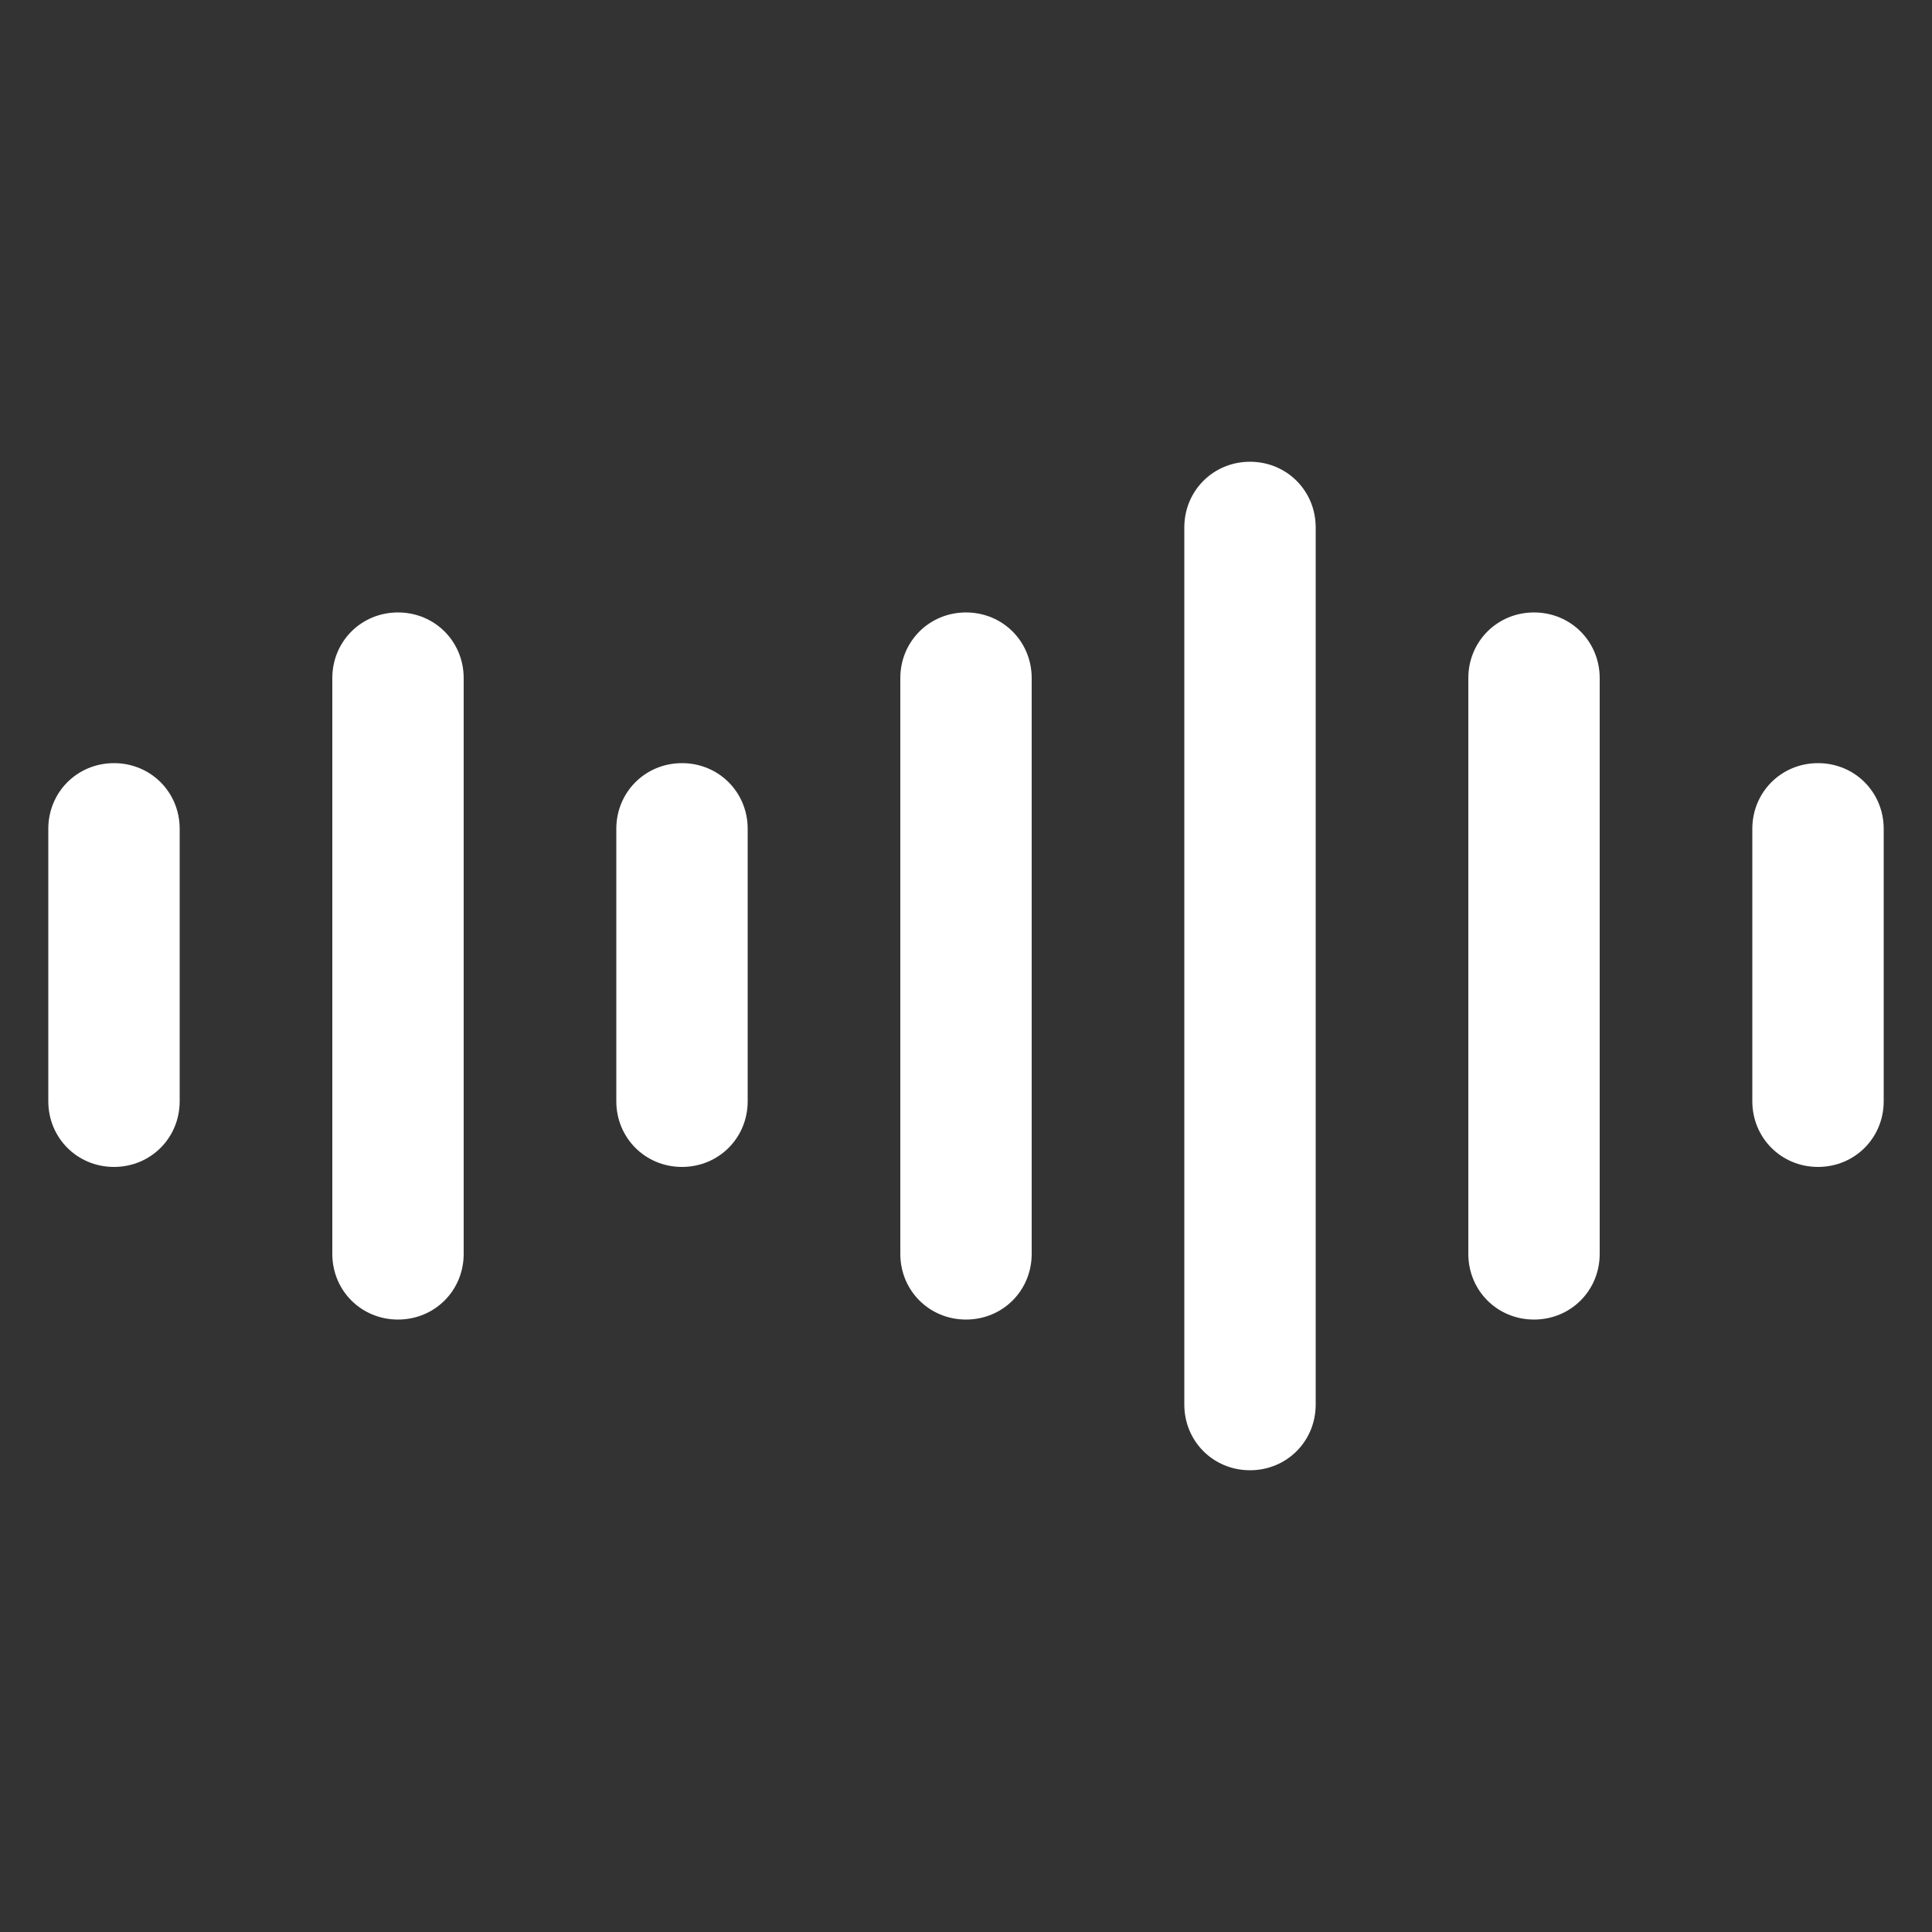
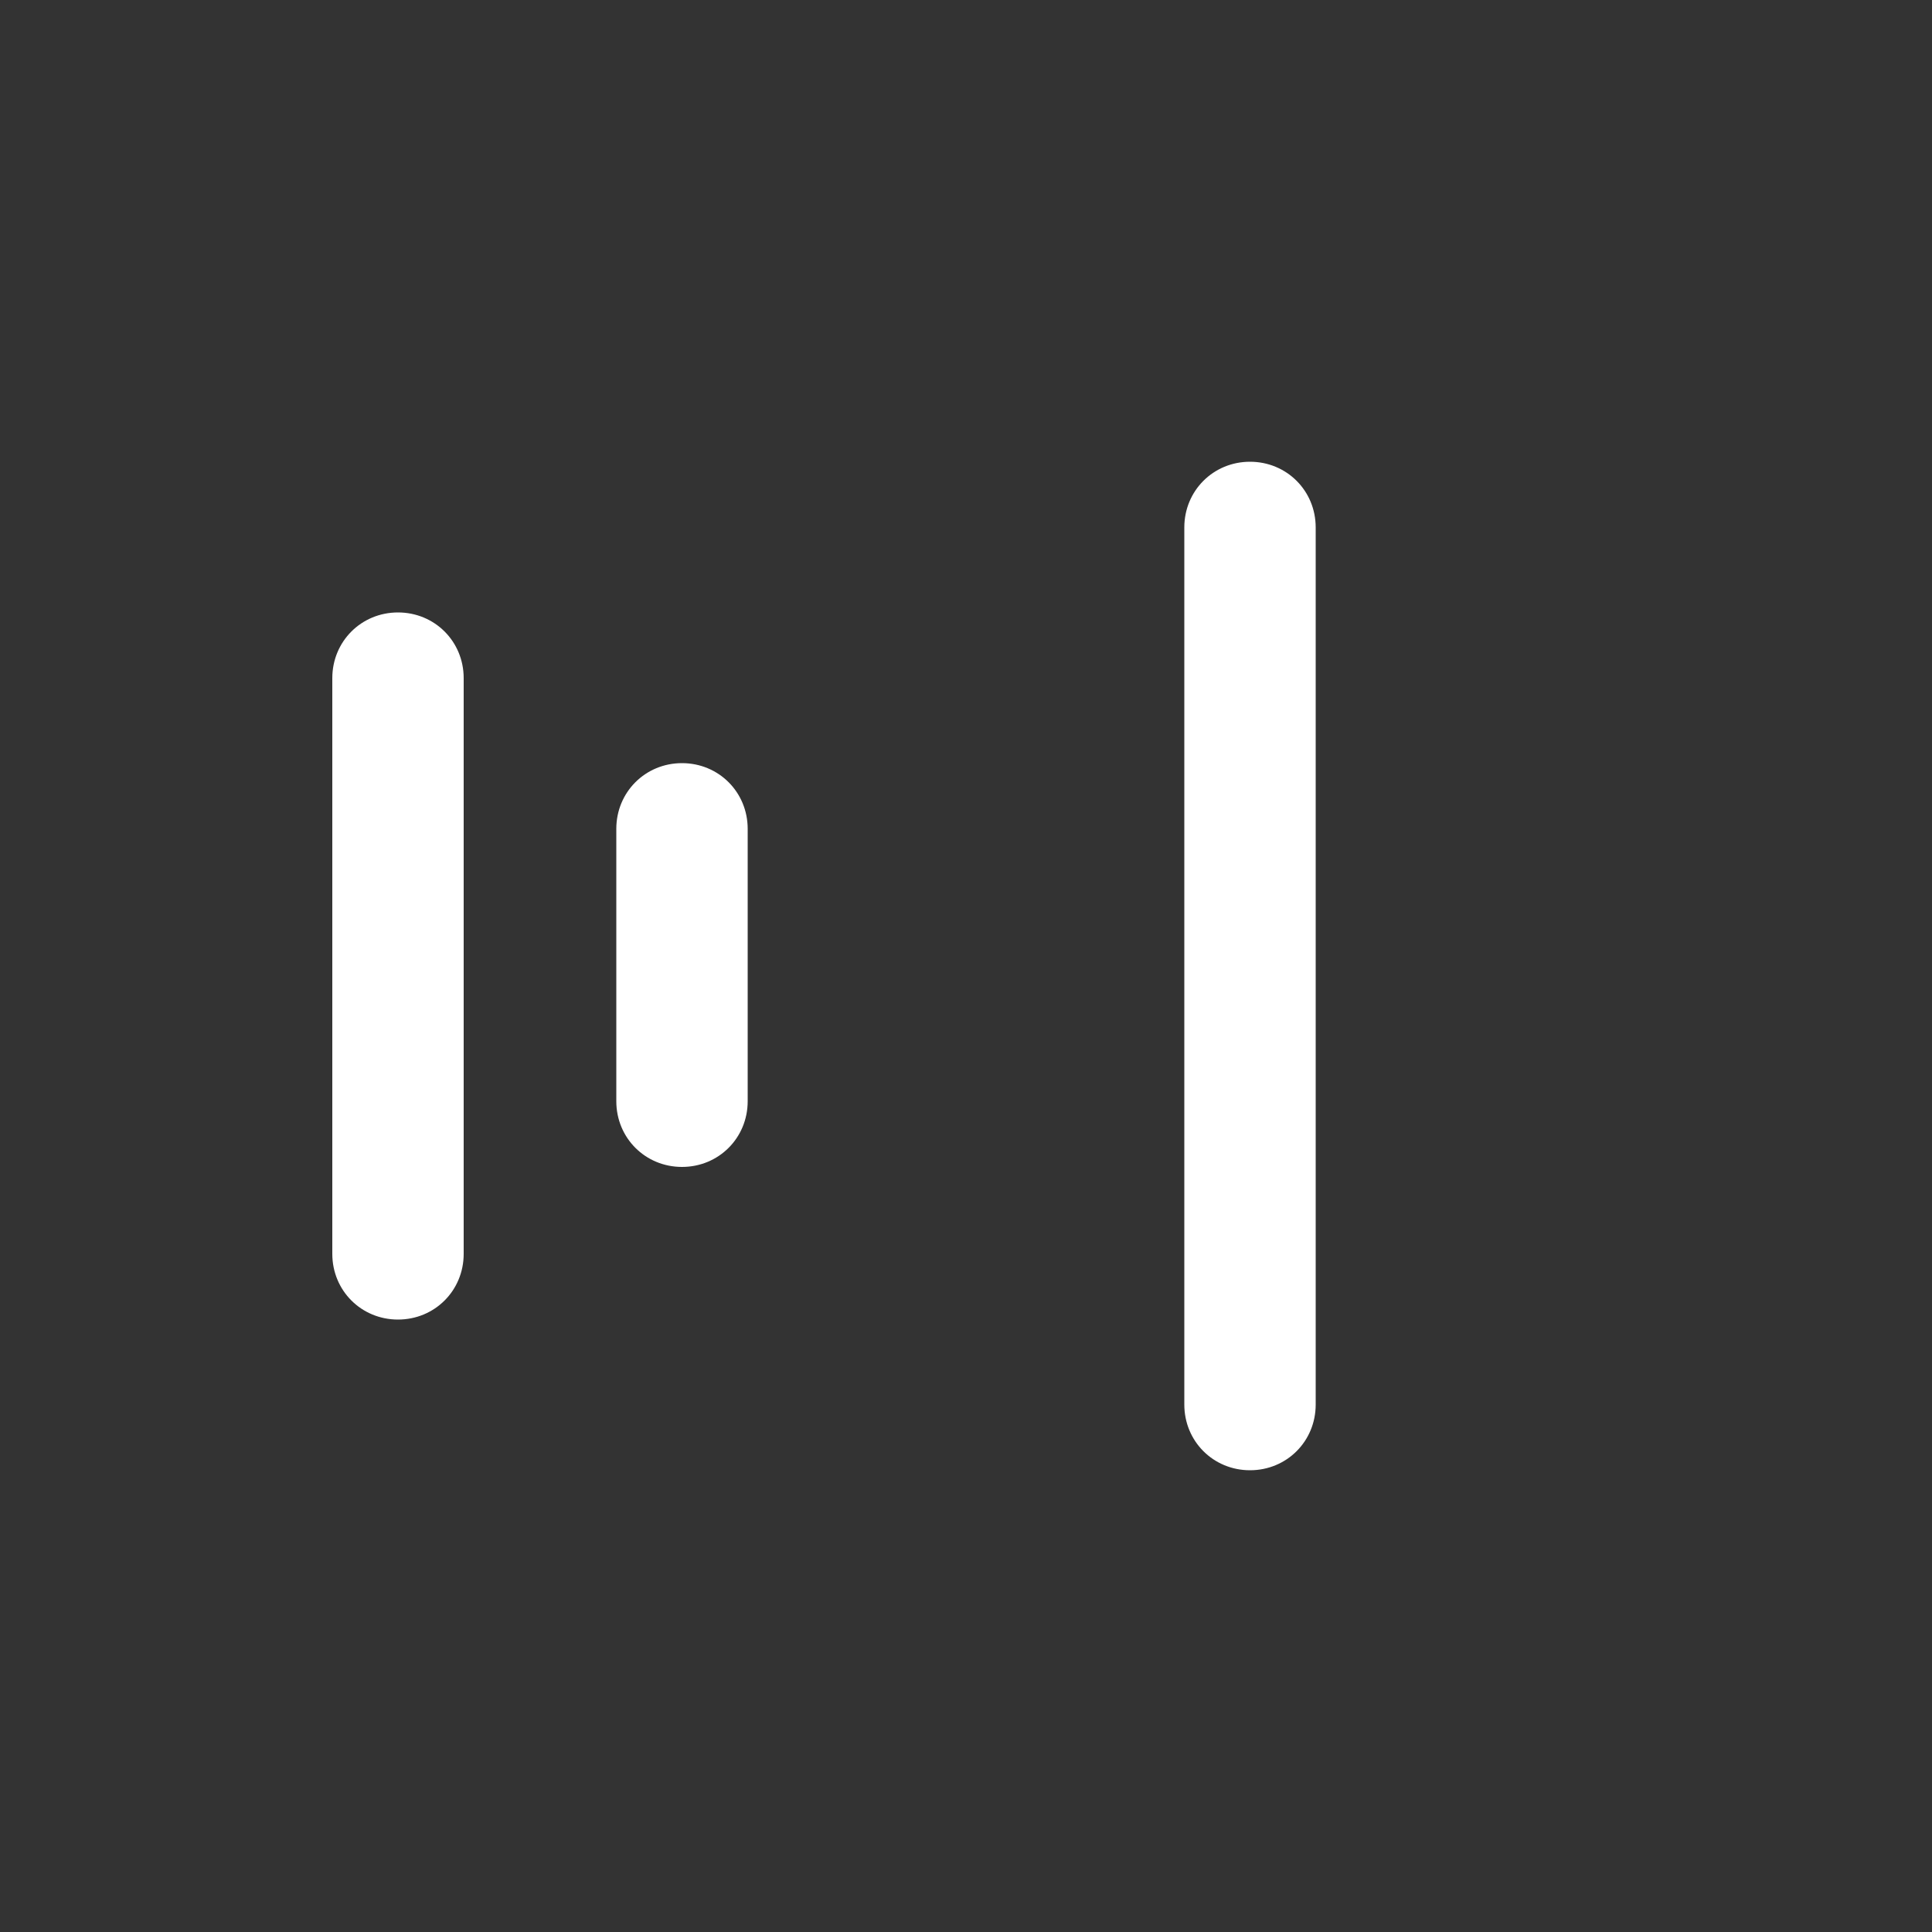
<svg xmlns="http://www.w3.org/2000/svg" id="Layer_1" enable-background="new 0 0 100 100" viewBox="0 0 100 100">
  <rect x="0" y="0" width="100" height="100" fill="#333333" stroke="none" />
  <g fill="#23dee2">
-     <path d="m79.4 31.7c-1.9 0-3.4 1.5-3.4 3.4v29.8c0 1.9 1.5 3.4 3.4 3.4s3.4-1.5 3.4-3.4v-29.8c0-1.9-1.5-3.4-3.4-3.4z" fill="#ffffff" opacity="1" original-fill="#8556fd" />
    <path d="m64.7 23.9c-1.9 0-3.4 1.5-3.4 3.4v45.4c0 1.9 1.5 3.4 3.4 3.4s3.4-1.5 3.4-3.4v-45.4c0-1.9-1.5-3.4-3.4-3.4z" fill="#ffffff" opacity="1" original-fill="#8556fd" />
    <path d="m35.3 39.5c-1.9 0-3.4 1.5-3.4 3.4v14.1c0 1.9 1.5 3.4 3.4 3.4 1.9 0 3.4-1.5 3.4-3.4v-14.1c0-1.9-1.5-3.4-3.4-3.4z" fill="#ffffff" opacity="1" original-fill="#8556fd" />
    <path d="m20.6 31.7c-1.9 0-3.4 1.5-3.4 3.4v29.8c0 1.9 1.5 3.4 3.4 3.4s3.4-1.5 3.4-3.4v-29.8c0-1.9-1.5-3.4-3.4-3.4z" fill="#ffffff" opacity="1" original-fill="#8556fd" />
-     <path d="m94.1 39.5c-1.9 0-3.4 1.5-3.4 3.4v14.1c0 1.9 1.5 3.4 3.4 3.4s3.4-1.5 3.4-3.4v-14.1c0-1.9-1.5-3.4-3.4-3.4z" fill="#ffffff" opacity="1" original-fill="#8556fd" />
-     <path d="m50 31.7c-1.9 0-3.4 1.5-3.4 3.4v29.8c0 1.9 1.5 3.4 3.4 3.4s3.4-1.5 3.4-3.4v-29.8c0-1.9-1.5-3.4-3.4-3.4z" fill="#ffffff" opacity="1" original-fill="#8556fd" />
-     <path d="m5.9 39.5c-1.9 0-3.4 1.5-3.4 3.4v14.1c0 1.9 1.5 3.4 3.4 3.4s3.4-1.5 3.4-3.4v-14.1c0-1.9-1.5-3.4-3.4-3.4z" fill="#ffffff" opacity="1" original-fill="#8556fd" />
  </g>
</svg>